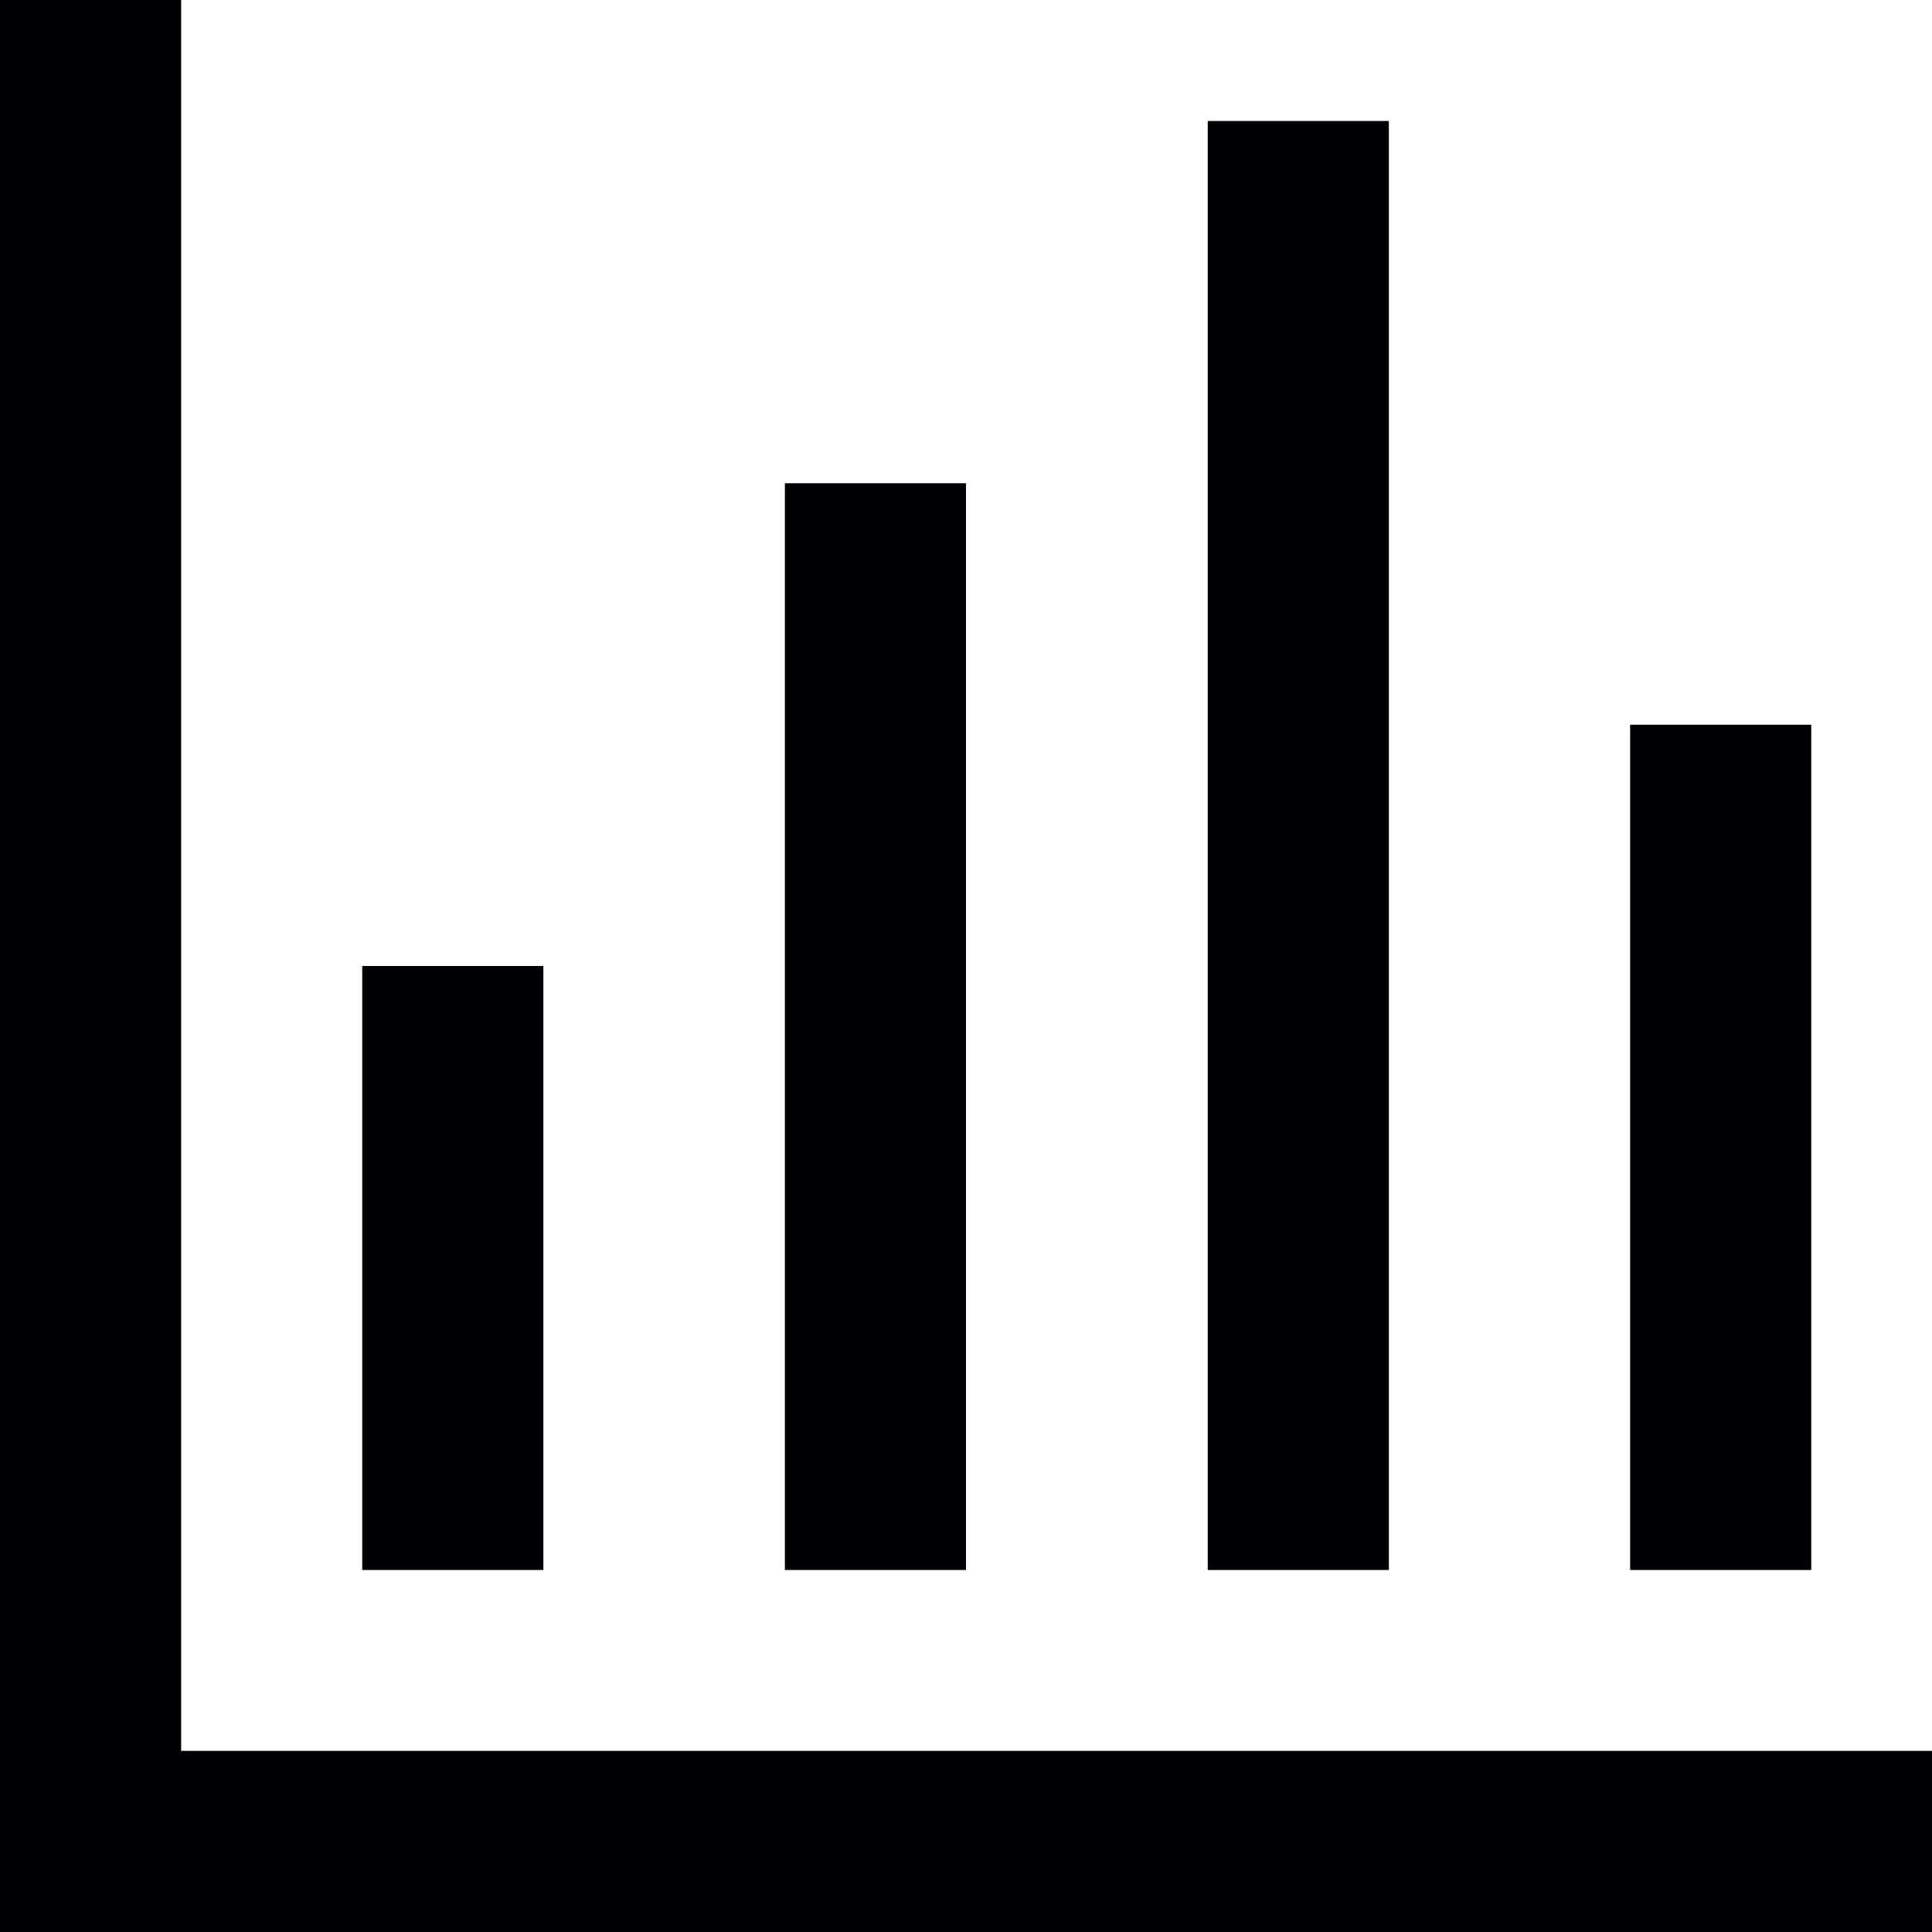
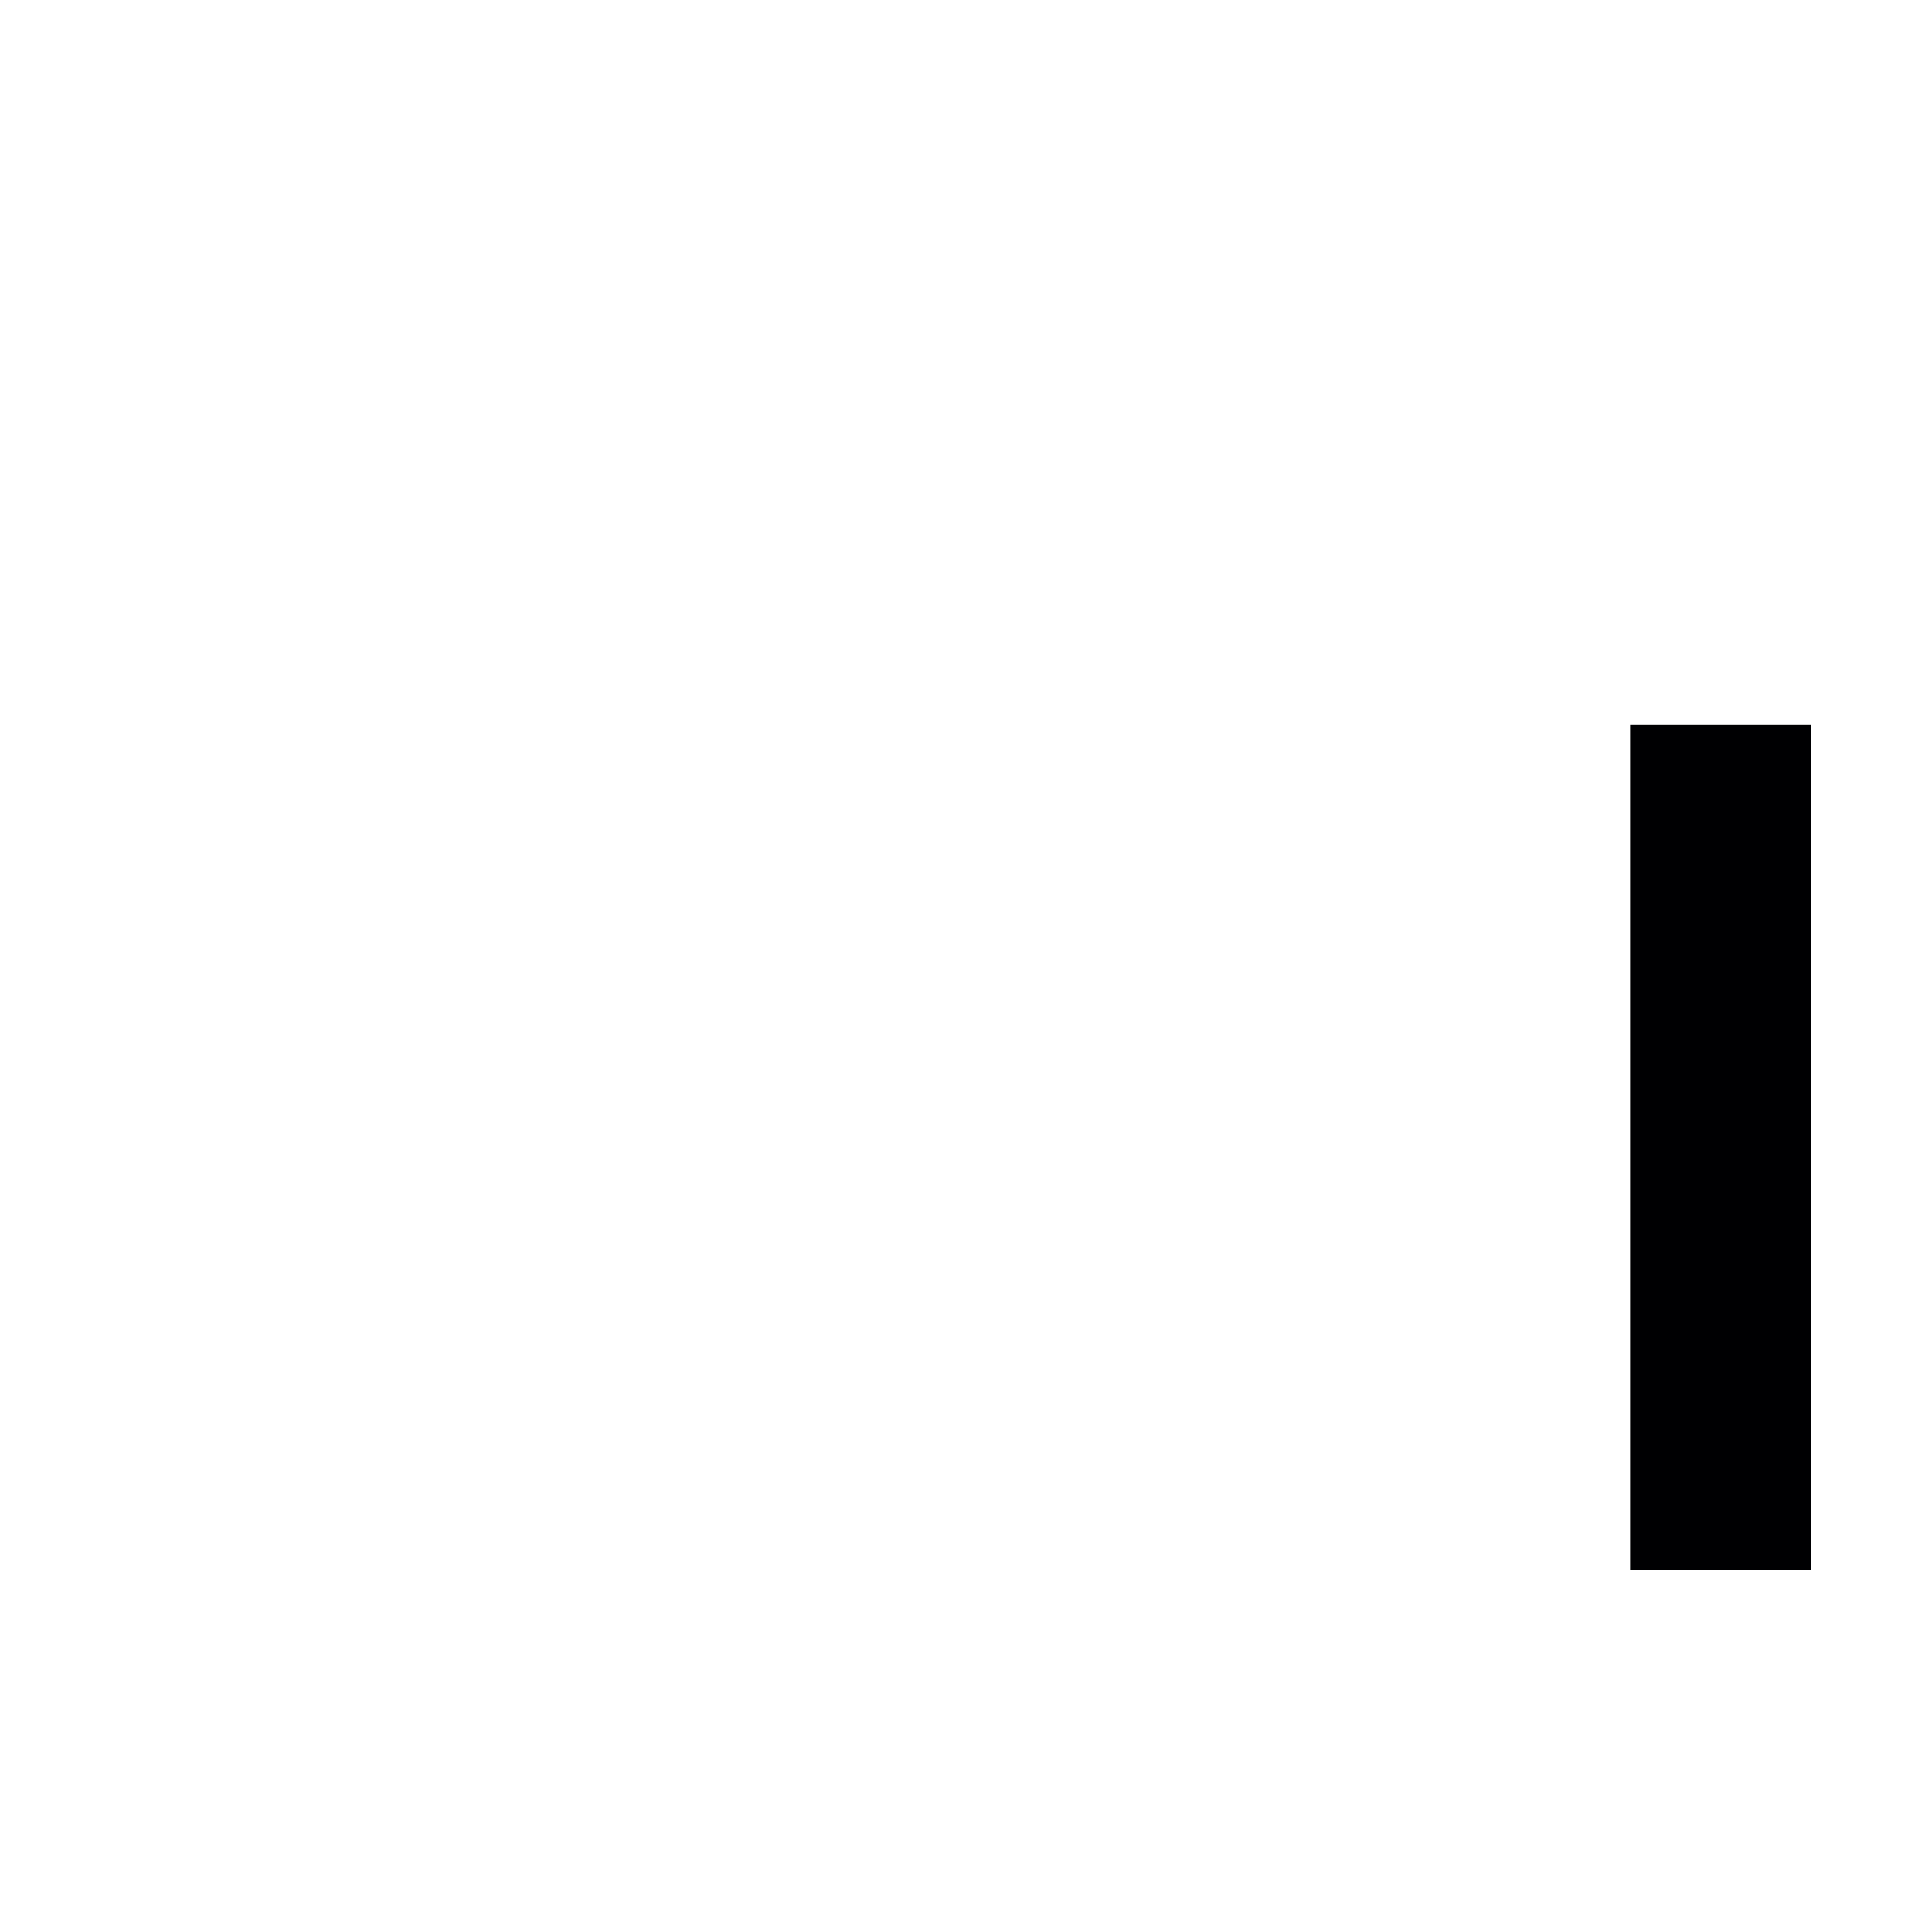
<svg xmlns="http://www.w3.org/2000/svg" id="_レイヤー_1" viewBox="0 0 800 800">
  <defs>
    <style>      .st0, .st1 {        fill: #000002;      }      .st1 {        fill-rule: evenodd;      }    </style>
  </defs>
-   <path class="st1" d="M75,725.1V0H0v800h800v-75H75v.2Z" />
-   <path class="st0" d="M325,650.1V200.1h75v450h-75Z" />
-   <path class="st0" d="M150,650.1v-250.1h75v250.1h-75,0Z" />
  <path class="st0" d="M675,650.1v-350h75v350h-75Z" />
-   <path class="st0" d="M500.1,650.1V50.1h75v600h-75Z" />
</svg>